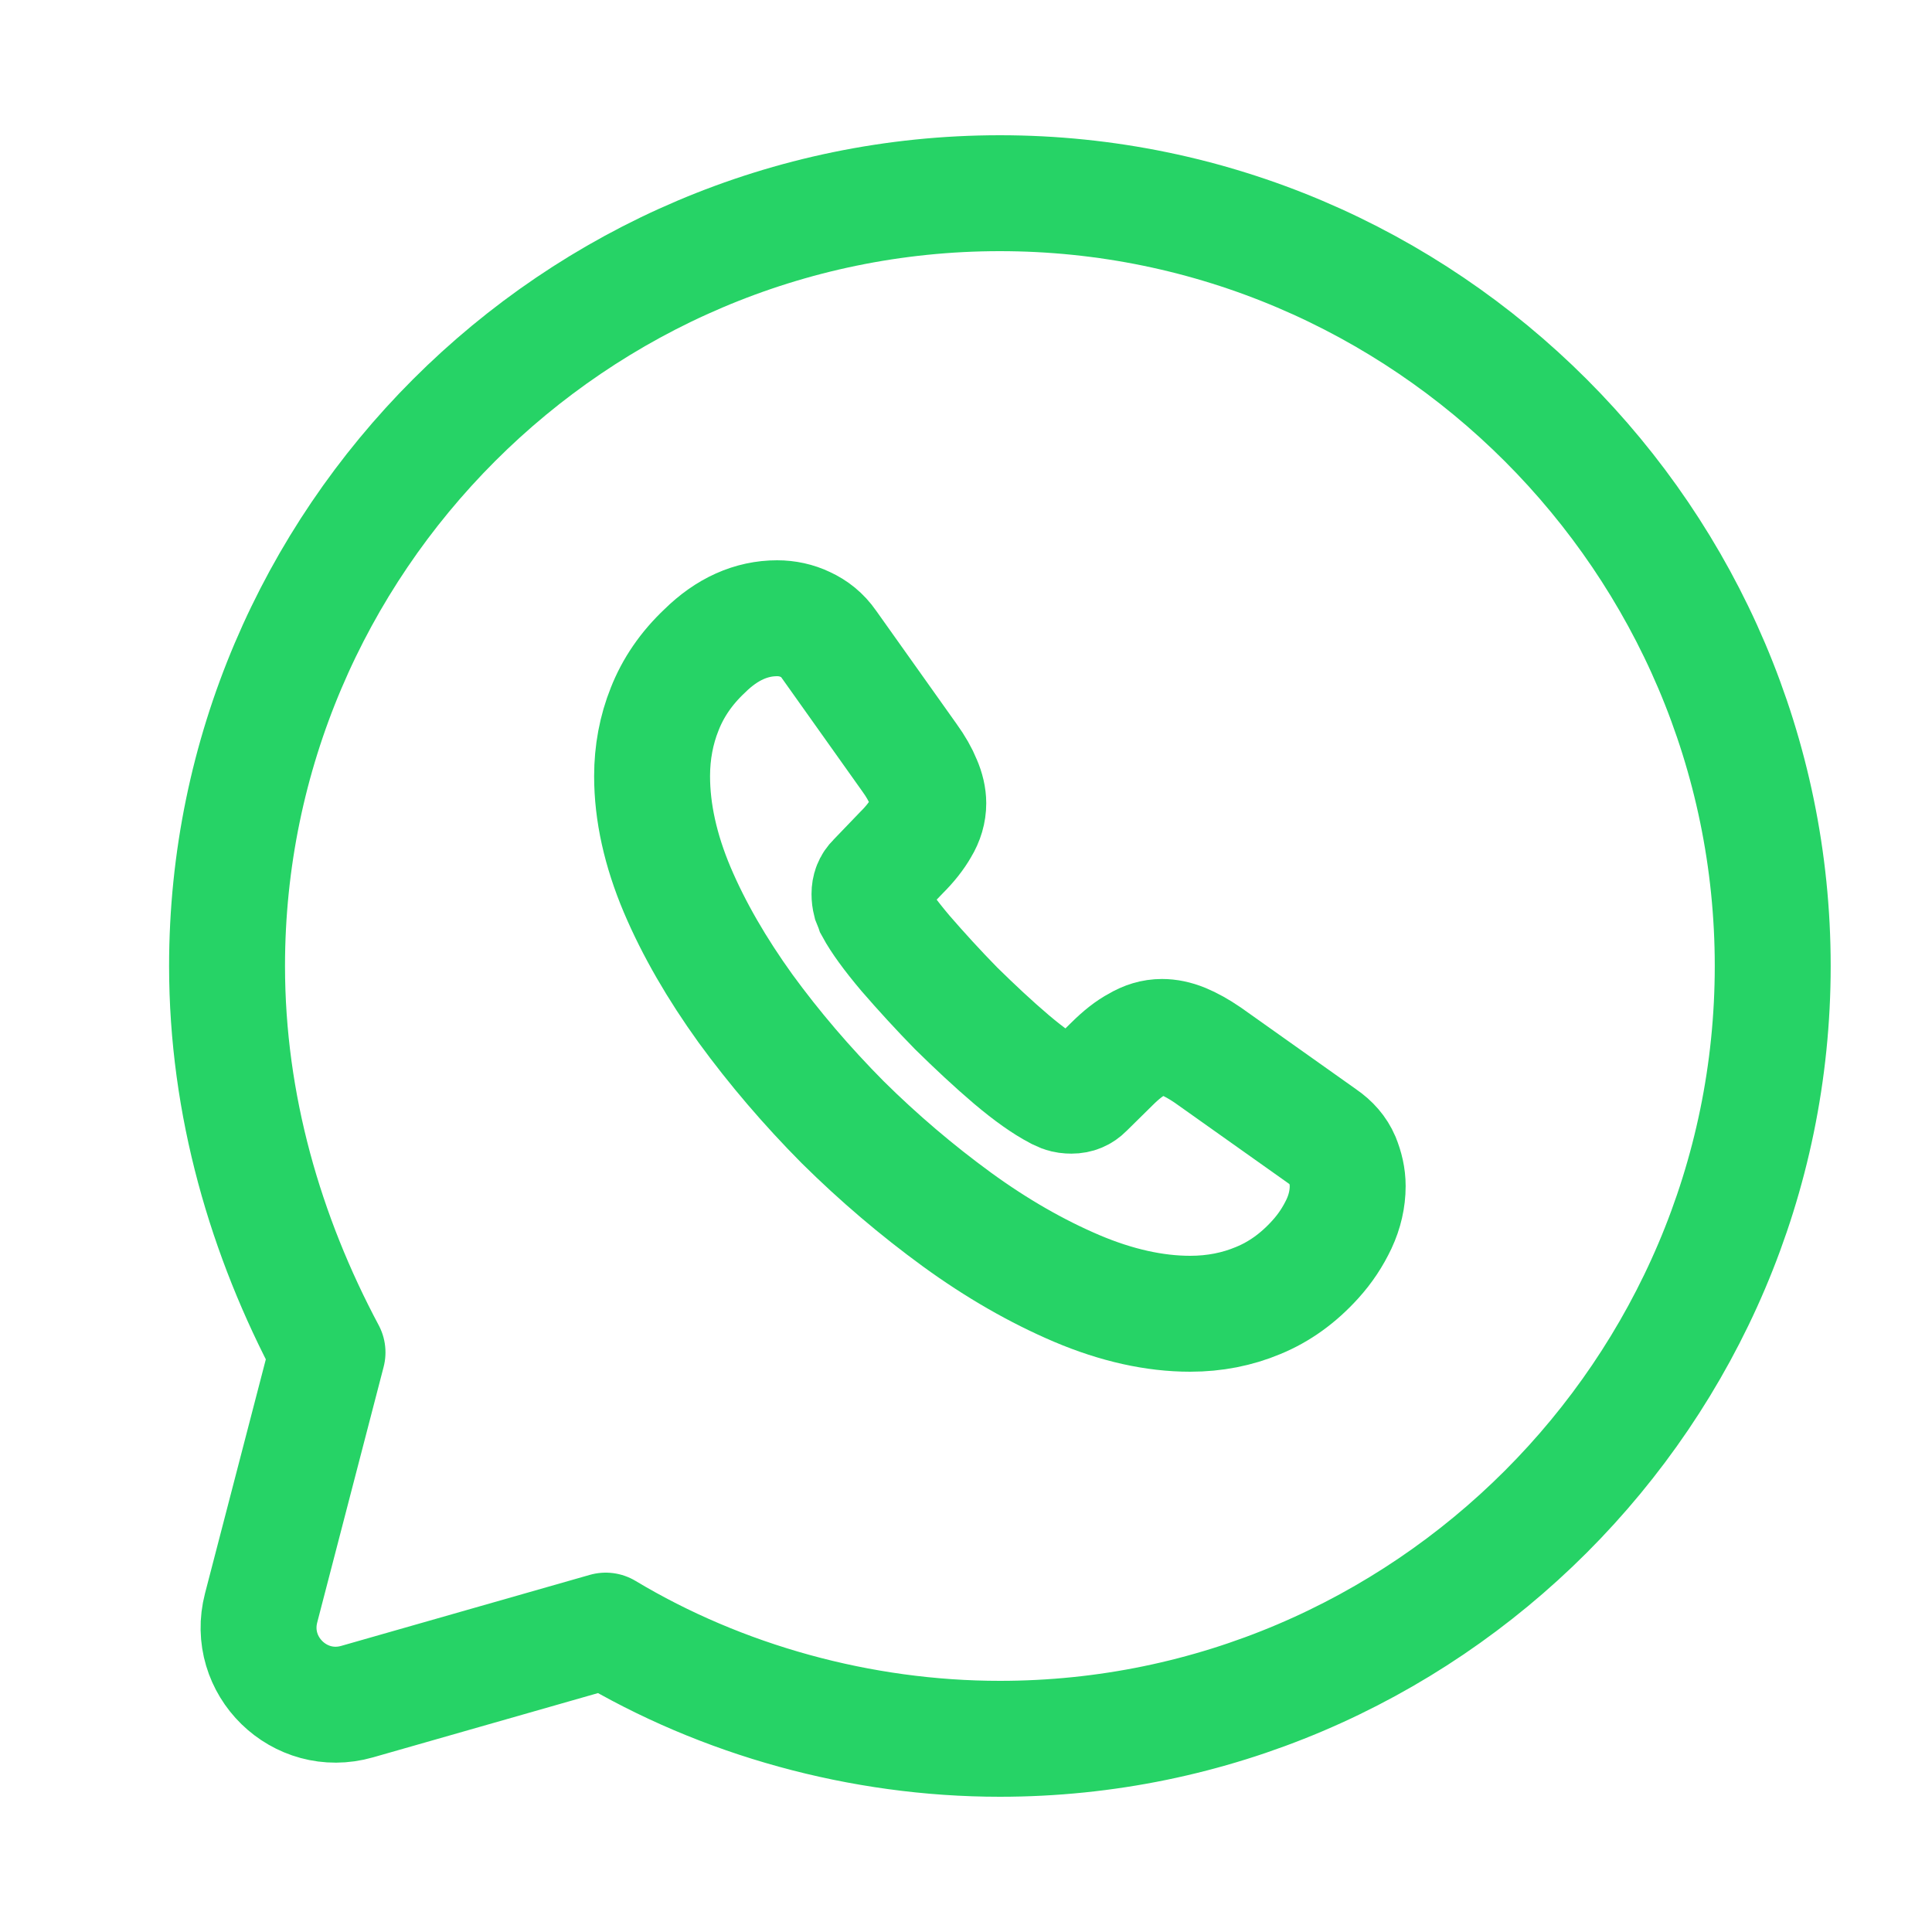
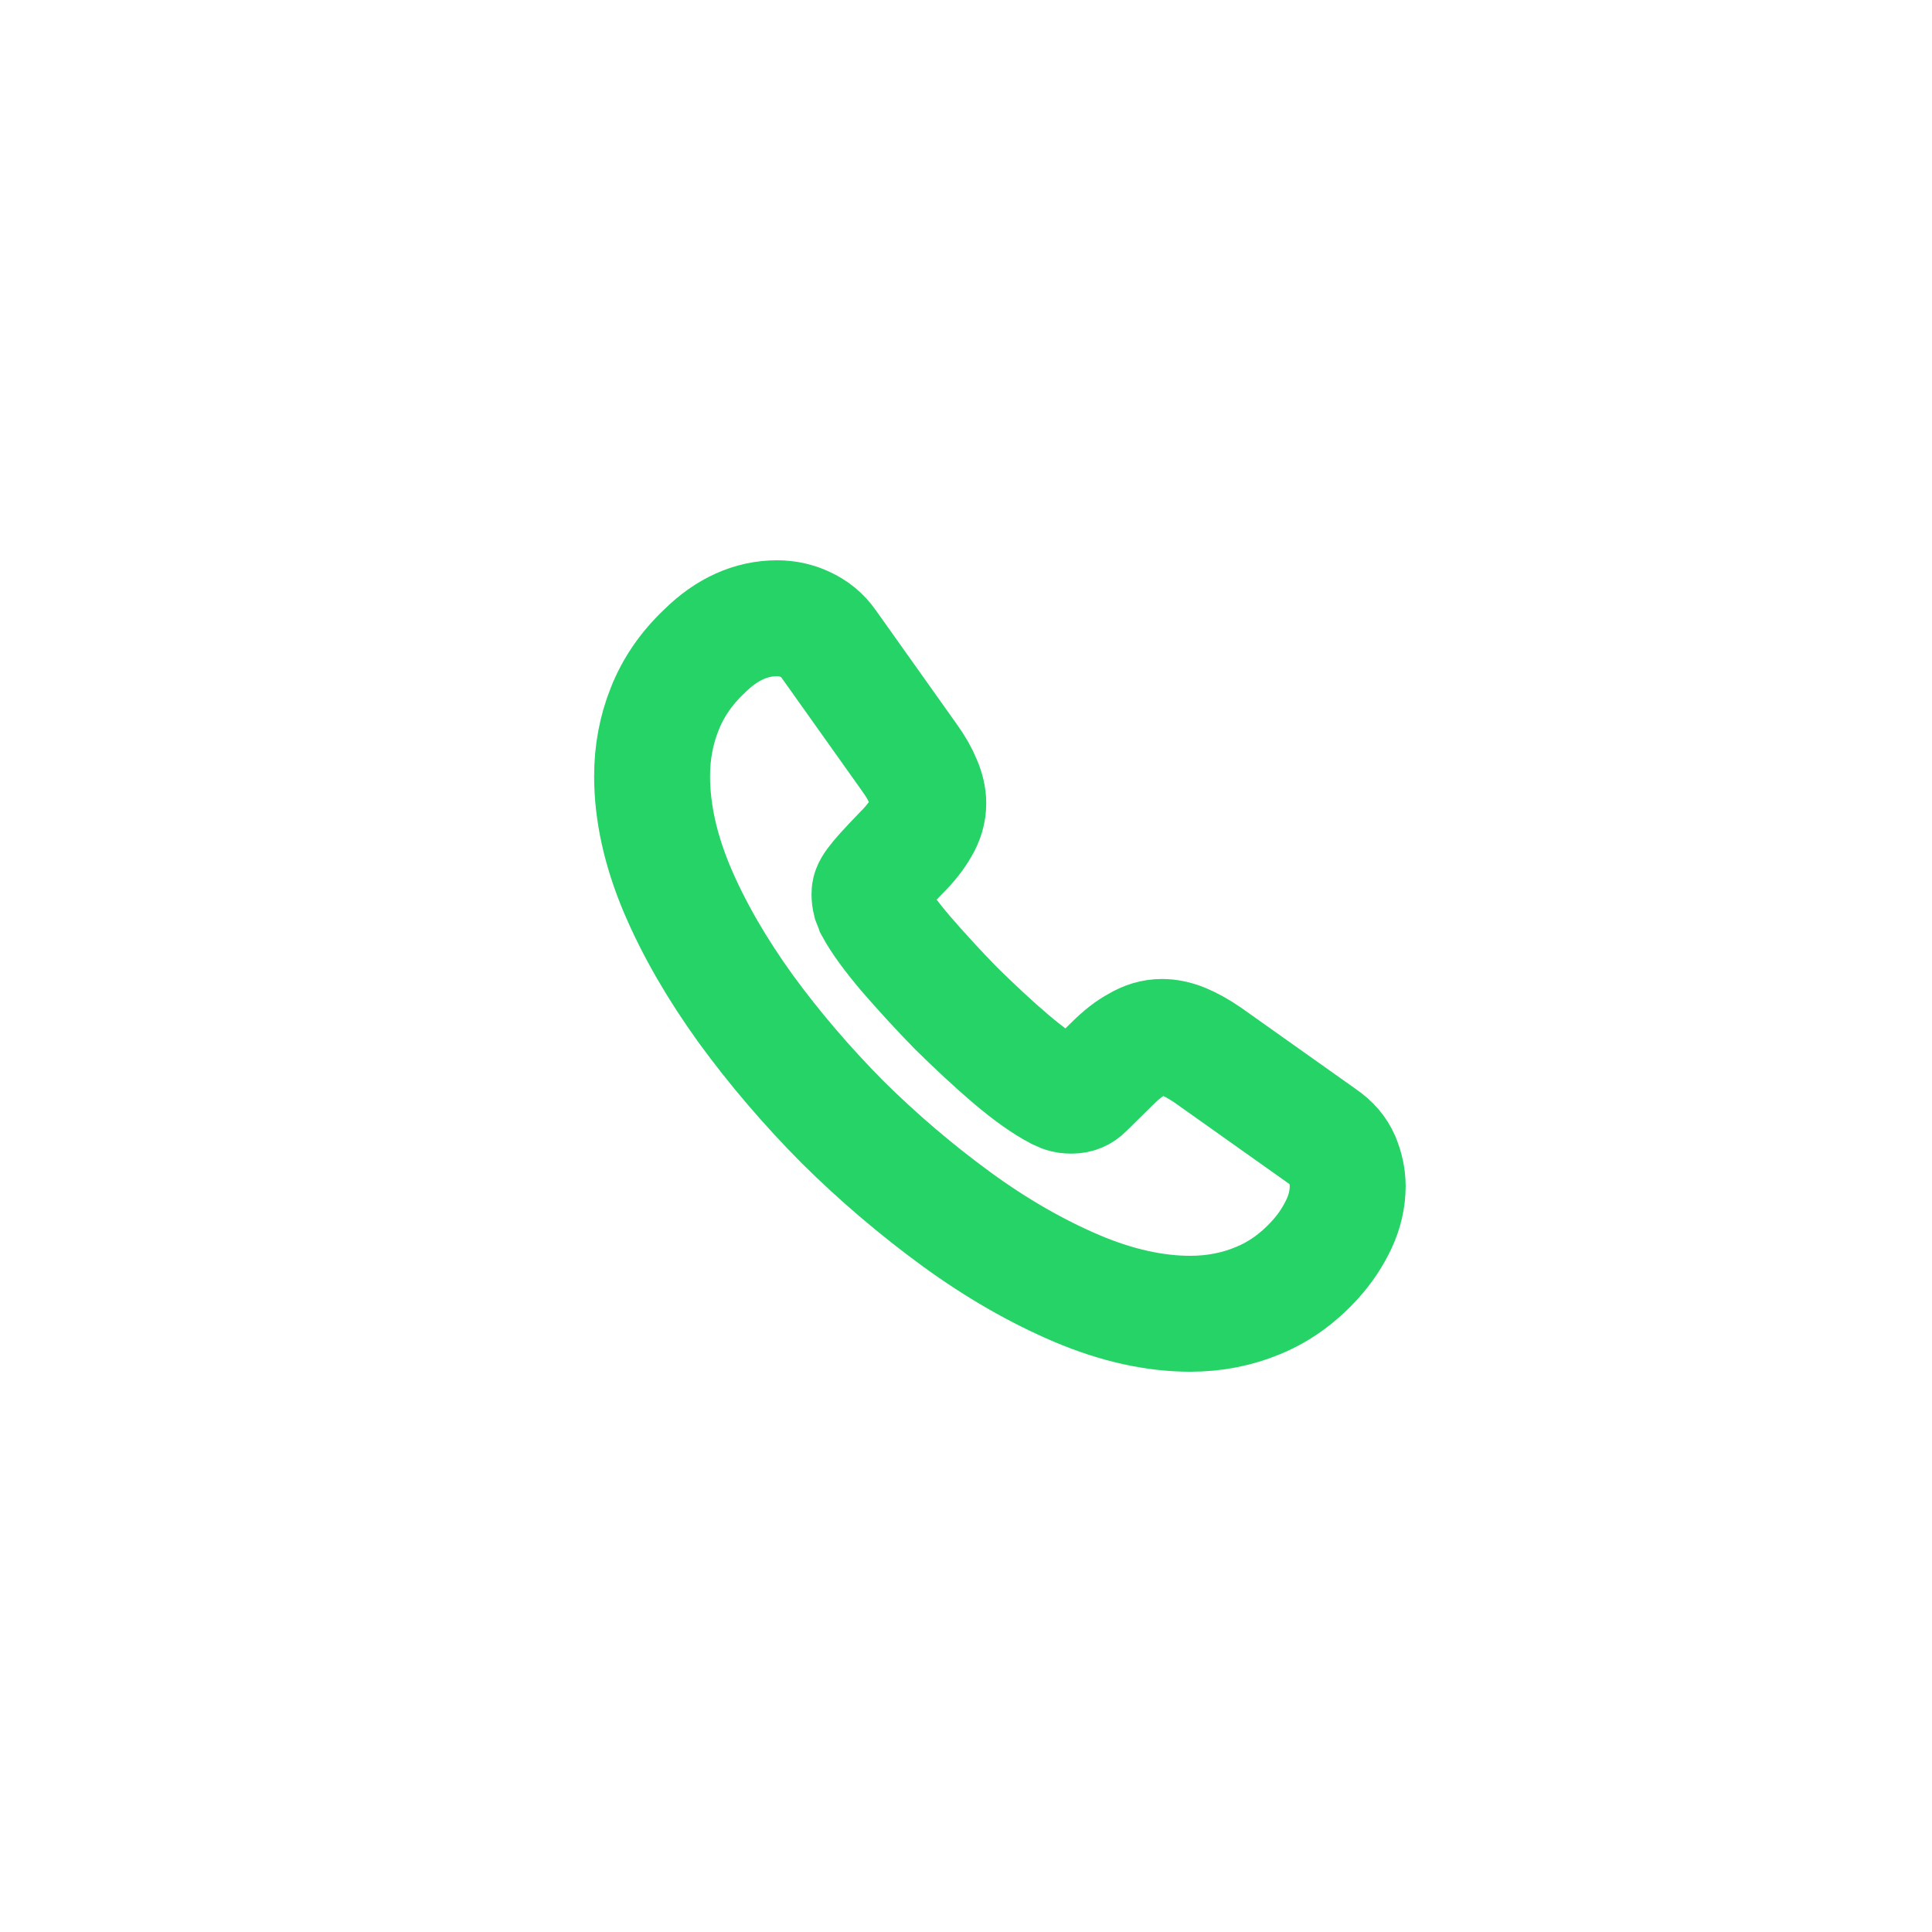
<svg xmlns="http://www.w3.org/2000/svg" width="25" height="25" viewBox="0 0 25 25" fill="none">
-   <path d="M7.838 21.1C9.338 22 11.139 22.5 12.938 22.5C18.439 22.5 22.939 18 22.939 12.5C22.939 7 18.439 2.5 12.938 2.5C7.438 2.5 2.938 7 2.938 12.5C2.938 14.3 3.438 16 4.238 17.5L3.379 20.806C3.184 21.555 3.877 22.232 4.621 22.019L7.838 21.1Z" stroke="#26D366" stroke-width="1.5" stroke-miterlimit="10" stroke-linecap="round" stroke-linejoin="round" />
-   <path d="M17.439 15.348C17.439 15.511 17.402 15.677 17.326 15.839C17.249 16.001 17.15 16.154 17.019 16.298C16.799 16.541 16.555 16.716 16.28 16.829C16.01 16.942 15.717 17 15.401 17C14.942 17 14.45 16.892 13.932 16.672C13.414 16.451 12.896 16.154 12.382 15.78C11.864 15.402 11.372 14.984 10.904 14.521C10.44 14.053 10.02 13.562 9.646 13.049C9.277 12.536 8.979 12.023 8.763 11.514C8.547 11.002 8.438 10.511 8.438 10.043C8.438 9.737 8.493 9.444 8.601 9.175C8.709 8.9 8.88 8.648 9.119 8.423C9.407 8.139 9.723 8 10.056 8C10.183 8 10.309 8.027 10.421 8.081C10.539 8.135 10.642 8.216 10.723 8.333L11.769 9.805C11.85 9.917 11.909 10.021 11.949 10.12C11.99 10.214 12.012 10.309 12.012 10.394C12.012 10.502 11.981 10.61 11.918 10.713C11.859 10.817 11.774 10.925 11.665 11.033L11.323 11.389C11.273 11.438 11.251 11.496 11.251 11.569C11.251 11.604 11.255 11.636 11.264 11.672C11.278 11.708 11.291 11.735 11.3 11.762C11.381 11.911 11.521 12.104 11.719 12.338C11.922 12.572 12.139 12.81 12.373 13.049C12.616 13.287 12.851 13.508 13.089 13.71C13.324 13.909 13.518 14.043 13.671 14.124C13.693 14.133 13.72 14.147 13.752 14.161C13.788 14.174 13.824 14.178 13.865 14.178C13.941 14.178 14 14.152 14.049 14.102L14.392 13.764C14.505 13.652 14.613 13.566 14.716 13.512C14.82 13.45 14.924 13.418 15.036 13.418C15.122 13.418 15.212 13.436 15.311 13.476C15.41 13.517 15.514 13.575 15.627 13.652L17.119 14.71C17.236 14.79 17.317 14.885 17.366 14.998C17.411 15.11 17.439 15.223 17.439 15.348Z" stroke="#26D366" stroke-width="1.5" stroke-miterlimit="10" />
+   <path d="M17.439 15.348C17.439 15.511 17.402 15.677 17.326 15.839C17.249 16.001 17.15 16.154 17.019 16.298C16.799 16.541 16.555 16.716 16.28 16.829C16.01 16.942 15.717 17 15.401 17C14.942 17 14.45 16.892 13.932 16.672C13.414 16.451 12.896 16.154 12.382 15.78C11.864 15.402 11.372 14.984 10.904 14.521C10.44 14.053 10.02 13.562 9.646 13.049C9.277 12.536 8.979 12.023 8.763 11.514C8.547 11.002 8.438 10.511 8.438 10.043C8.438 9.737 8.493 9.444 8.601 9.175C8.709 8.9 8.88 8.648 9.119 8.423C9.407 8.139 9.723 8 10.056 8C10.183 8 10.309 8.027 10.421 8.081C10.539 8.135 10.642 8.216 10.723 8.333L11.769 9.805C11.85 9.917 11.909 10.021 11.949 10.12C11.99 10.214 12.012 10.309 12.012 10.394C12.012 10.502 11.981 10.61 11.918 10.713C11.859 10.817 11.774 10.925 11.665 11.033C11.273 11.438 11.251 11.496 11.251 11.569C11.251 11.604 11.255 11.636 11.264 11.672C11.278 11.708 11.291 11.735 11.3 11.762C11.381 11.911 11.521 12.104 11.719 12.338C11.922 12.572 12.139 12.81 12.373 13.049C12.616 13.287 12.851 13.508 13.089 13.71C13.324 13.909 13.518 14.043 13.671 14.124C13.693 14.133 13.72 14.147 13.752 14.161C13.788 14.174 13.824 14.178 13.865 14.178C13.941 14.178 14 14.152 14.049 14.102L14.392 13.764C14.505 13.652 14.613 13.566 14.716 13.512C14.82 13.45 14.924 13.418 15.036 13.418C15.122 13.418 15.212 13.436 15.311 13.476C15.41 13.517 15.514 13.575 15.627 13.652L17.119 14.71C17.236 14.79 17.317 14.885 17.366 14.998C17.411 15.11 17.439 15.223 17.439 15.348Z" stroke="#26D366" stroke-width="1.5" stroke-miterlimit="10" />
</svg>